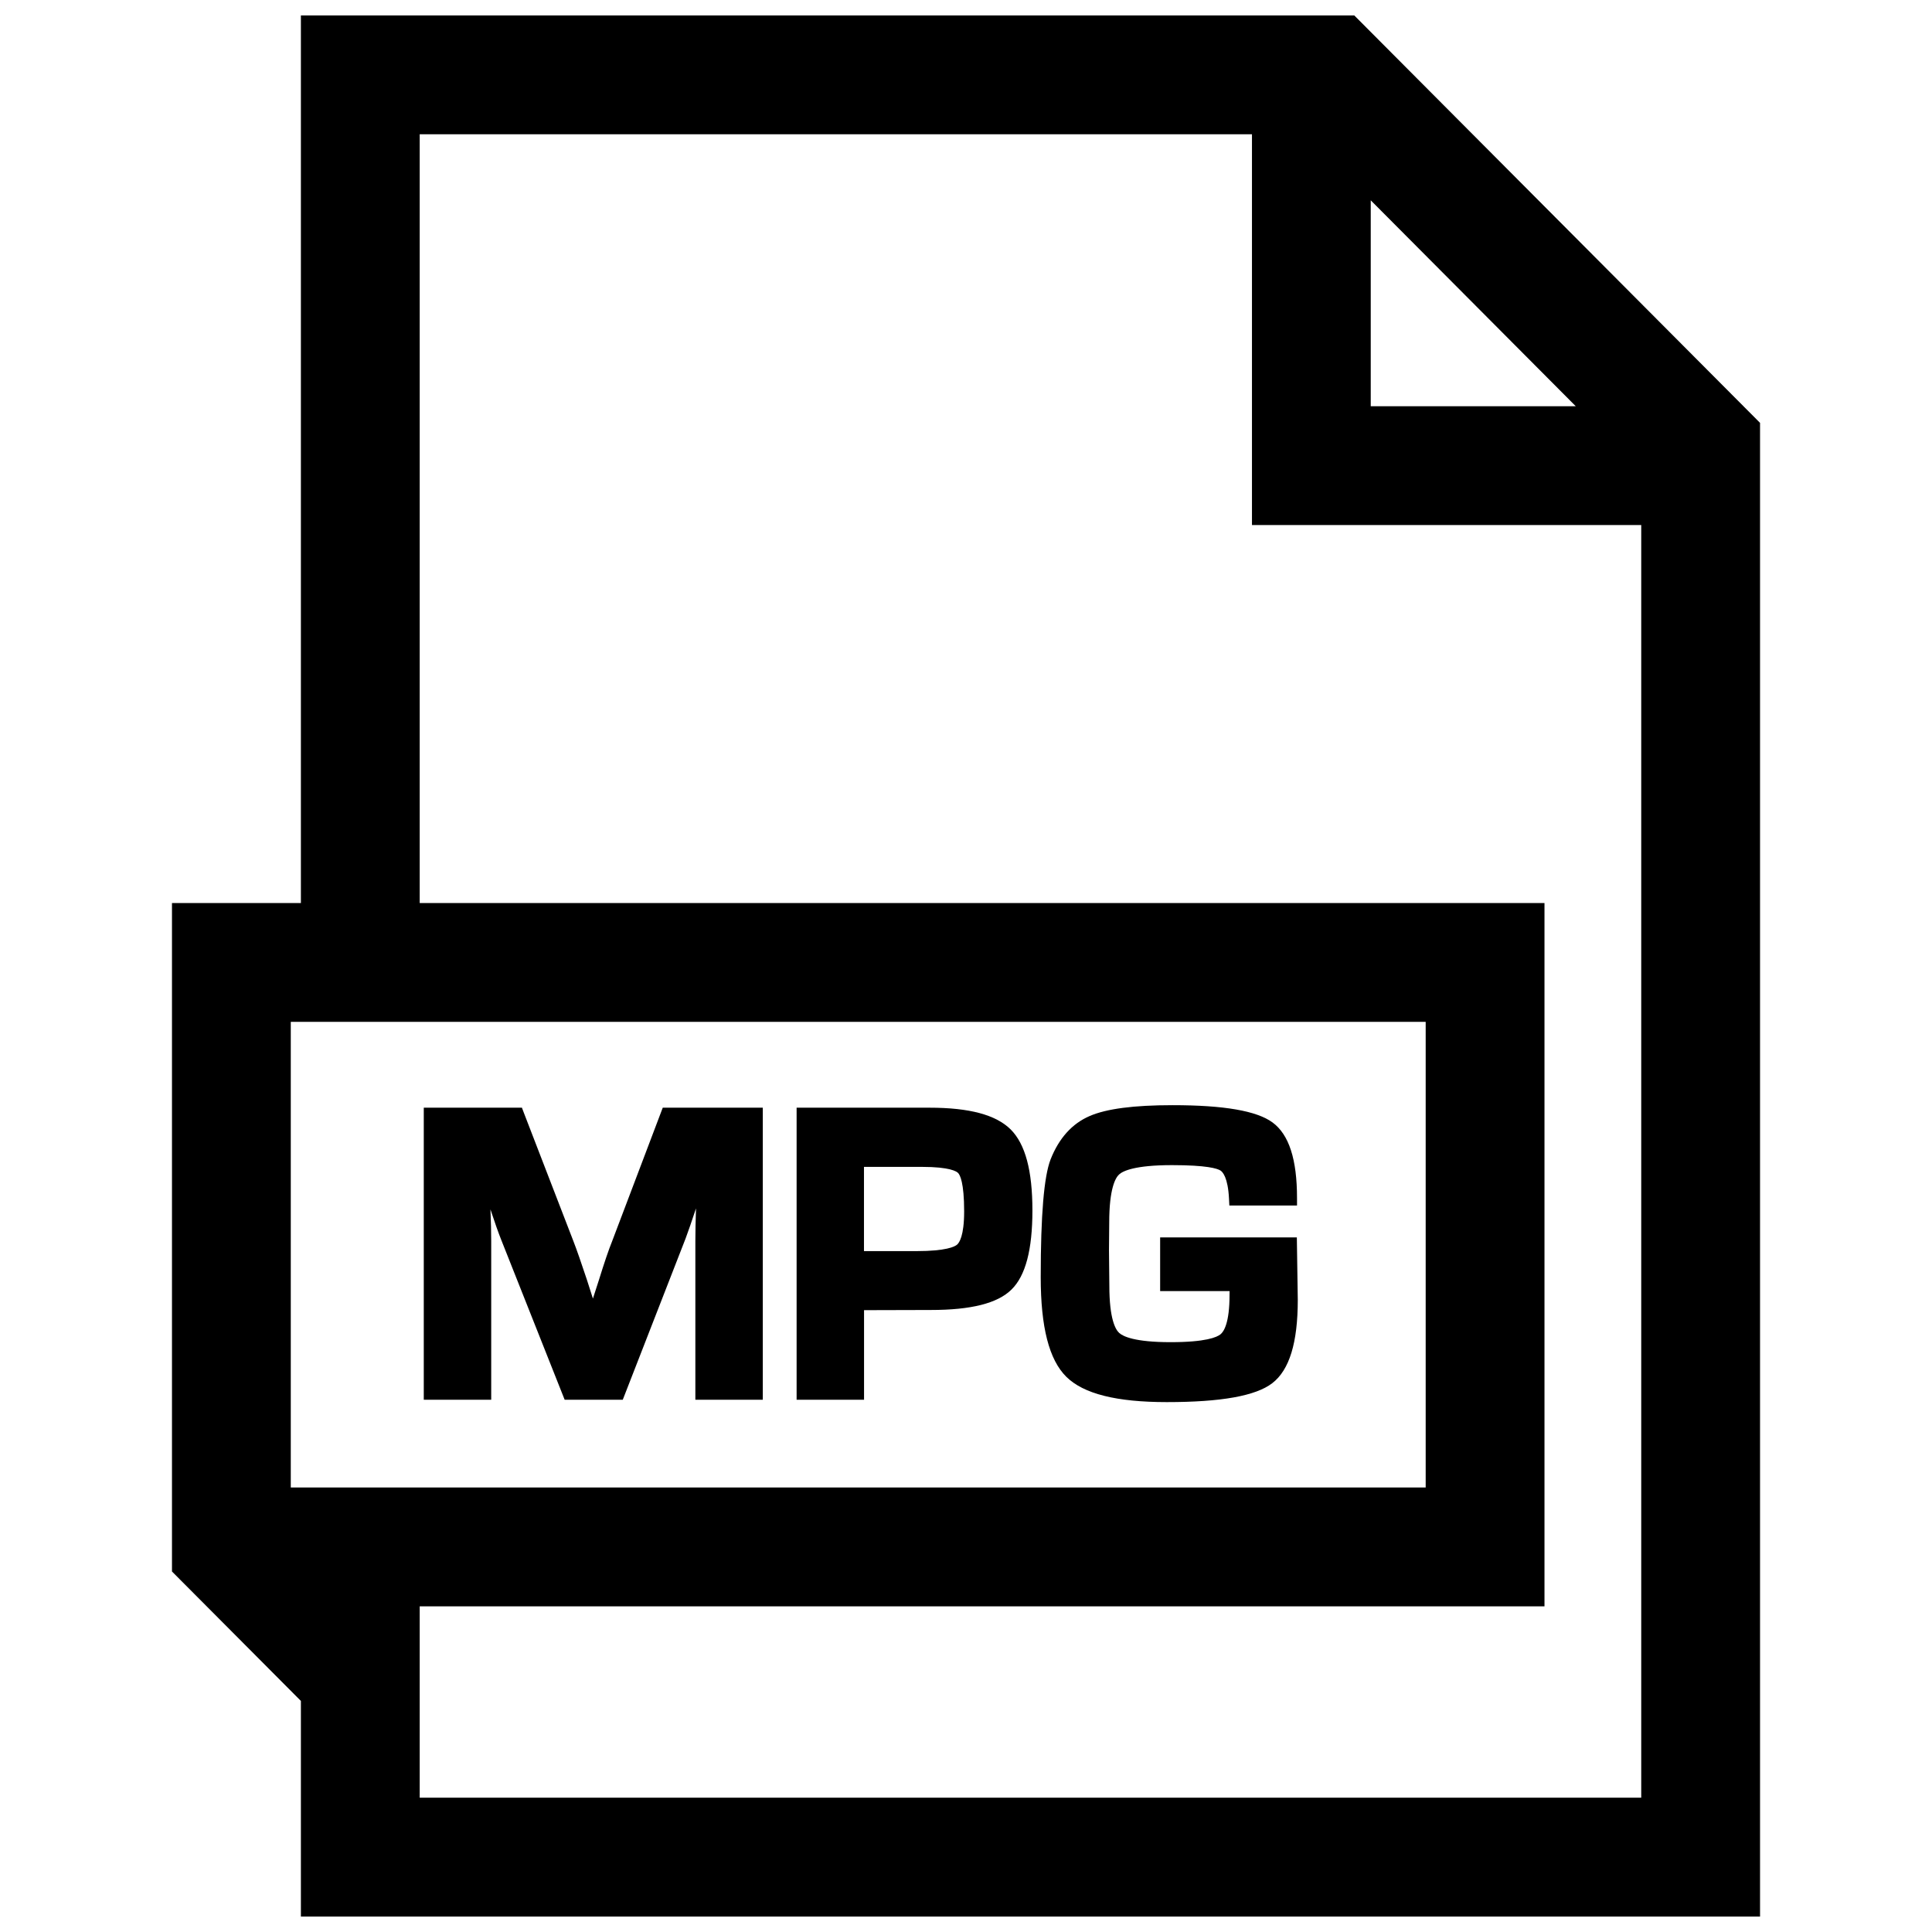
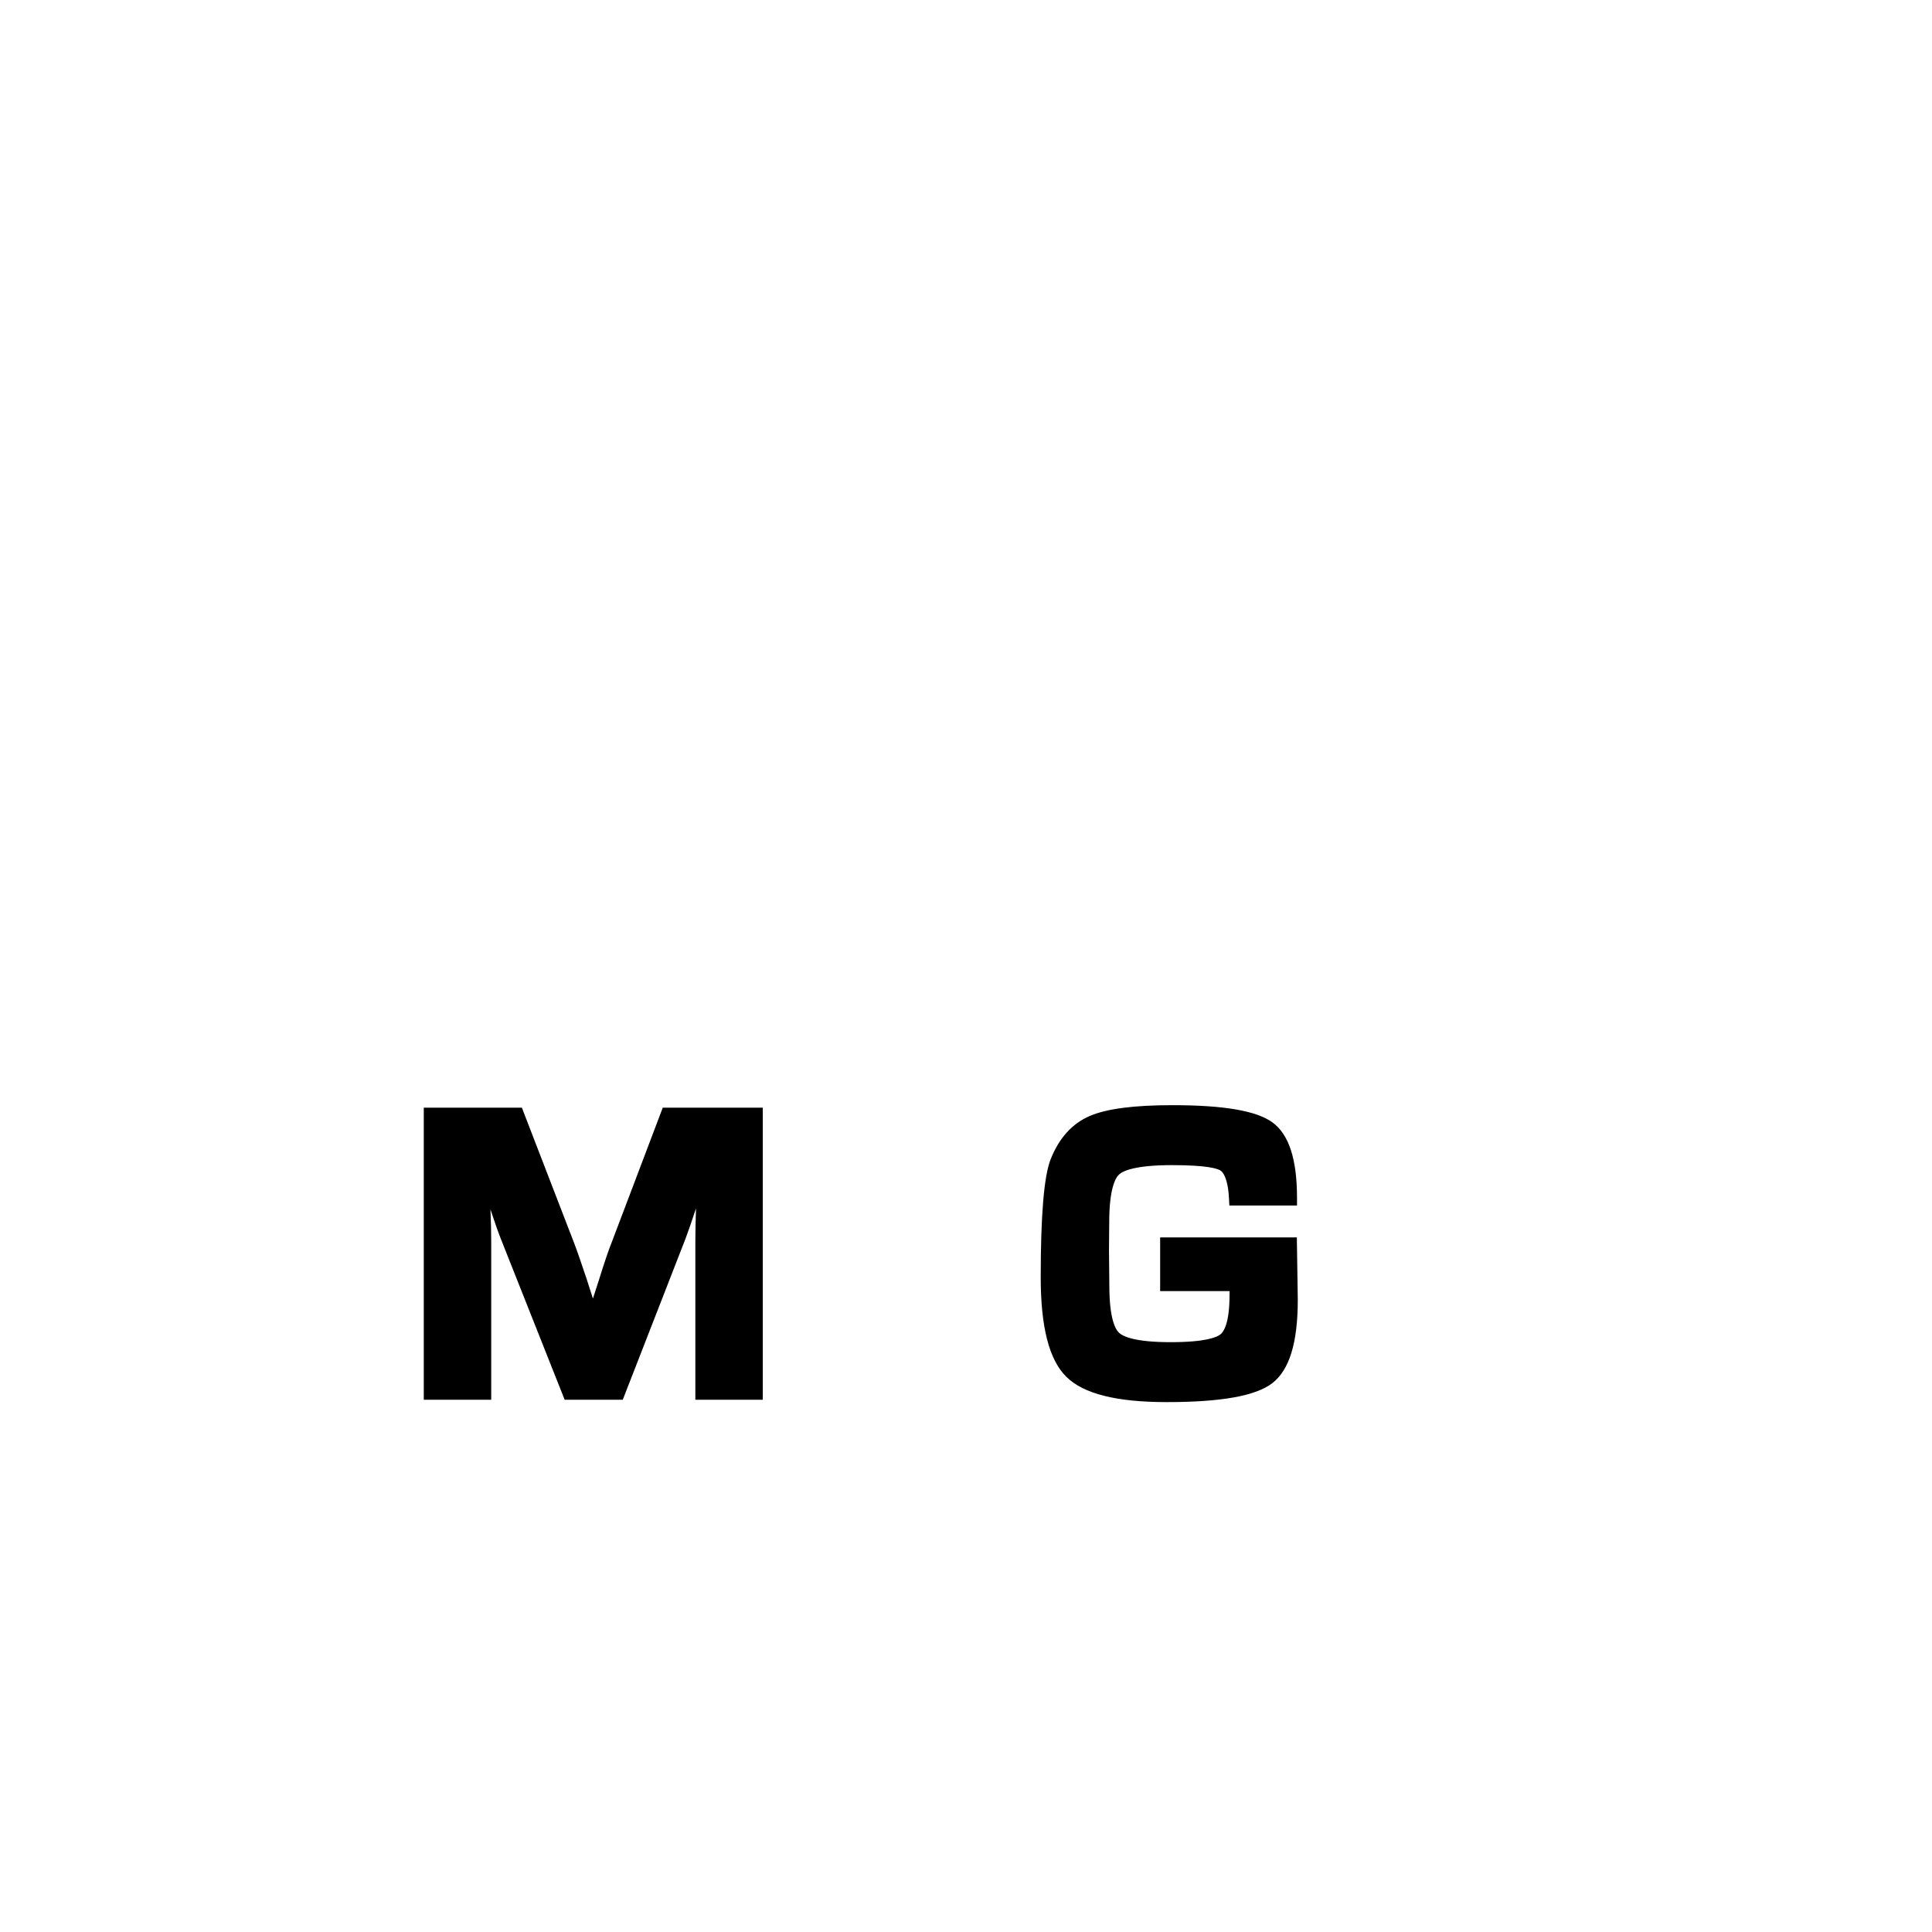
<svg xmlns="http://www.w3.org/2000/svg" width="800px" height="800px" version="1.1" viewBox="144 144 512 512">
  <defs>
    <clipPath id="a">
-       <path d="m189 148.09h422v503.81h-422z" />
+       <path d="m189 148.09v503.81h-422z" />
    </clipPath>
  </defs>
  <g clip-path="url(#a)">
    <path d="m223.74 148.09v235.23h-34.164v177.14l34.164 34.305v57.137h386.69v-395.84l-107.53-107.97zm283.52 48.996 54.332 54.57h-54.332zm-286.2 217.72h300.76v123.4h-300.76zm34.164 205.6v-50.711h298.08v-186.38h-298.08v-203.74h220.56v103.56h103.16v337.27z" />
  </g>
  <path d="m306.23 472.91c-0.961 2.379-2.094 5.746-3.496 10.25l-1.605 4.977-1.621-5.07c-1.48-4.441-2.66-7.871-3.59-10.25l-13.129-34.008-0.473-1.258-26.012-0.004v77.398h17.871v-42.004c0-2.426-0.062-5.242-0.203-8.438 1.133 3.434 2.094 6.156 2.867 8.094l16.801 42.352h15.398l16.641-42.715c0.676-1.828 1.621-4.504 2.769-7.996-0.109 3.18-0.172 6.094-0.172 8.707v42.004h17.871v-77.398h-26.512z" />
-   <path d="m390.33 437.55h-35.219v77.398h17.871v-23.742l17.68-0.047c10.691 0 17.695-1.762 21.395-5.414 3.715-3.652 5.543-10.516 5.543-20.988 0-10.562-1.891-17.57-5.762-21.445-3.906-3.871-10.93-5.762-21.508-5.762zm9.18 27.492c0 6.504-1.309 8.312-1.875 8.801-0.598 0.52-2.883 1.715-10.754 1.715h-13.918v-22.324h15.32c7.512 0 9.273 1.227 9.637 1.637 0.473 0.488 1.59 2.473 1.59 10.172z" />
  <path d="m451.45 471.93v14.219h18.406l-0.016 1.039c0 7.367-1.496 9.684-2.379 10.406-0.961 0.789-3.938 2.094-13.242 2.094-9.539 0-12.641-1.543-13.633-2.457-0.977-0.898-2.598-3.715-2.598-12.484l-0.094-9.383 0.062-7.398c0-8.941 1.637-11.809 2.598-12.707 0.992-0.93 4.172-2.488 14.043-2.488 9.211 0 12.012 0.898 12.848 1.434 0.566 0.363 1.969 1.828 2.25 7.414l0.094 1.859h17.934v-1.969c0-10.281-2.125-16.848-6.504-20.059-4.203-3.07-12.848-4.566-26.465-4.566-10.328 0-17.508 0.945-21.965 2.867-4.66 2-8.156 5.871-10.375 11.508-1.746 4.488-2.613 14.703-2.613 31.188 0 13.273 2.219 21.914 6.785 26.418 4.551 4.504 13.258 6.707 26.625 6.707 14.406 0 23.555-1.637 27.945-5.008 4.551-3.496 6.769-10.723 6.769-22.105l-0.25-16.531z" />
</svg>